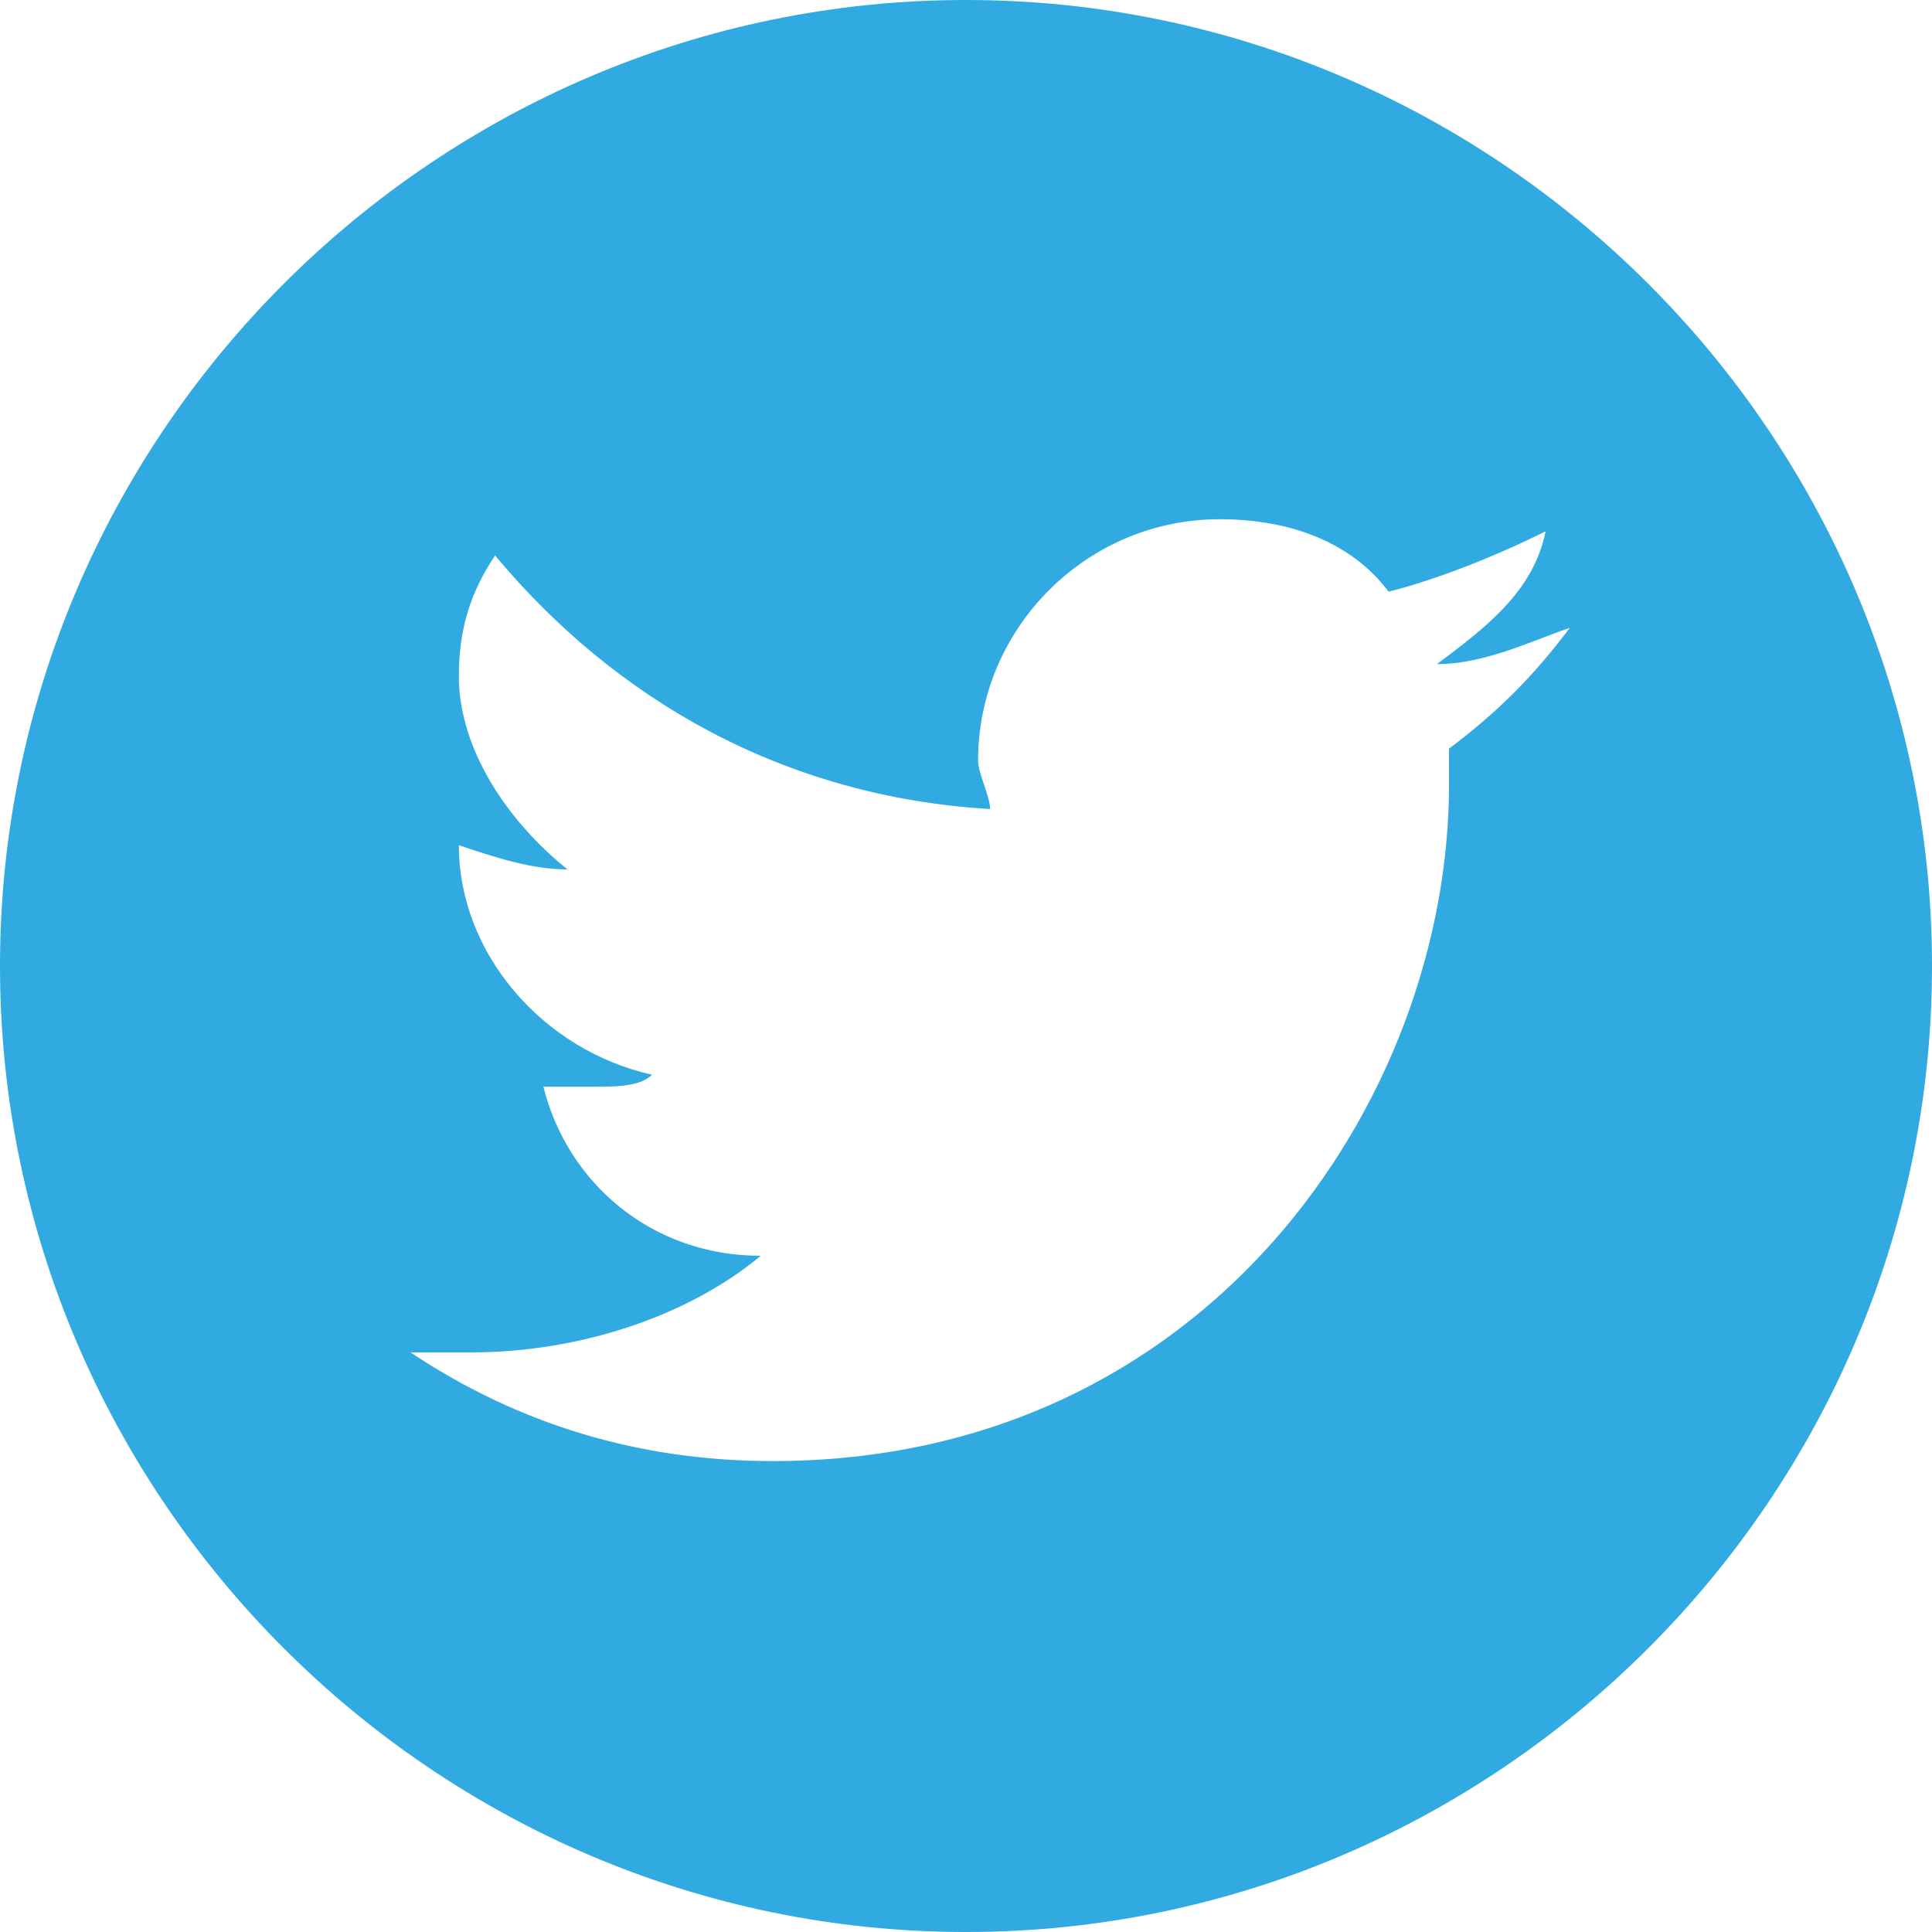
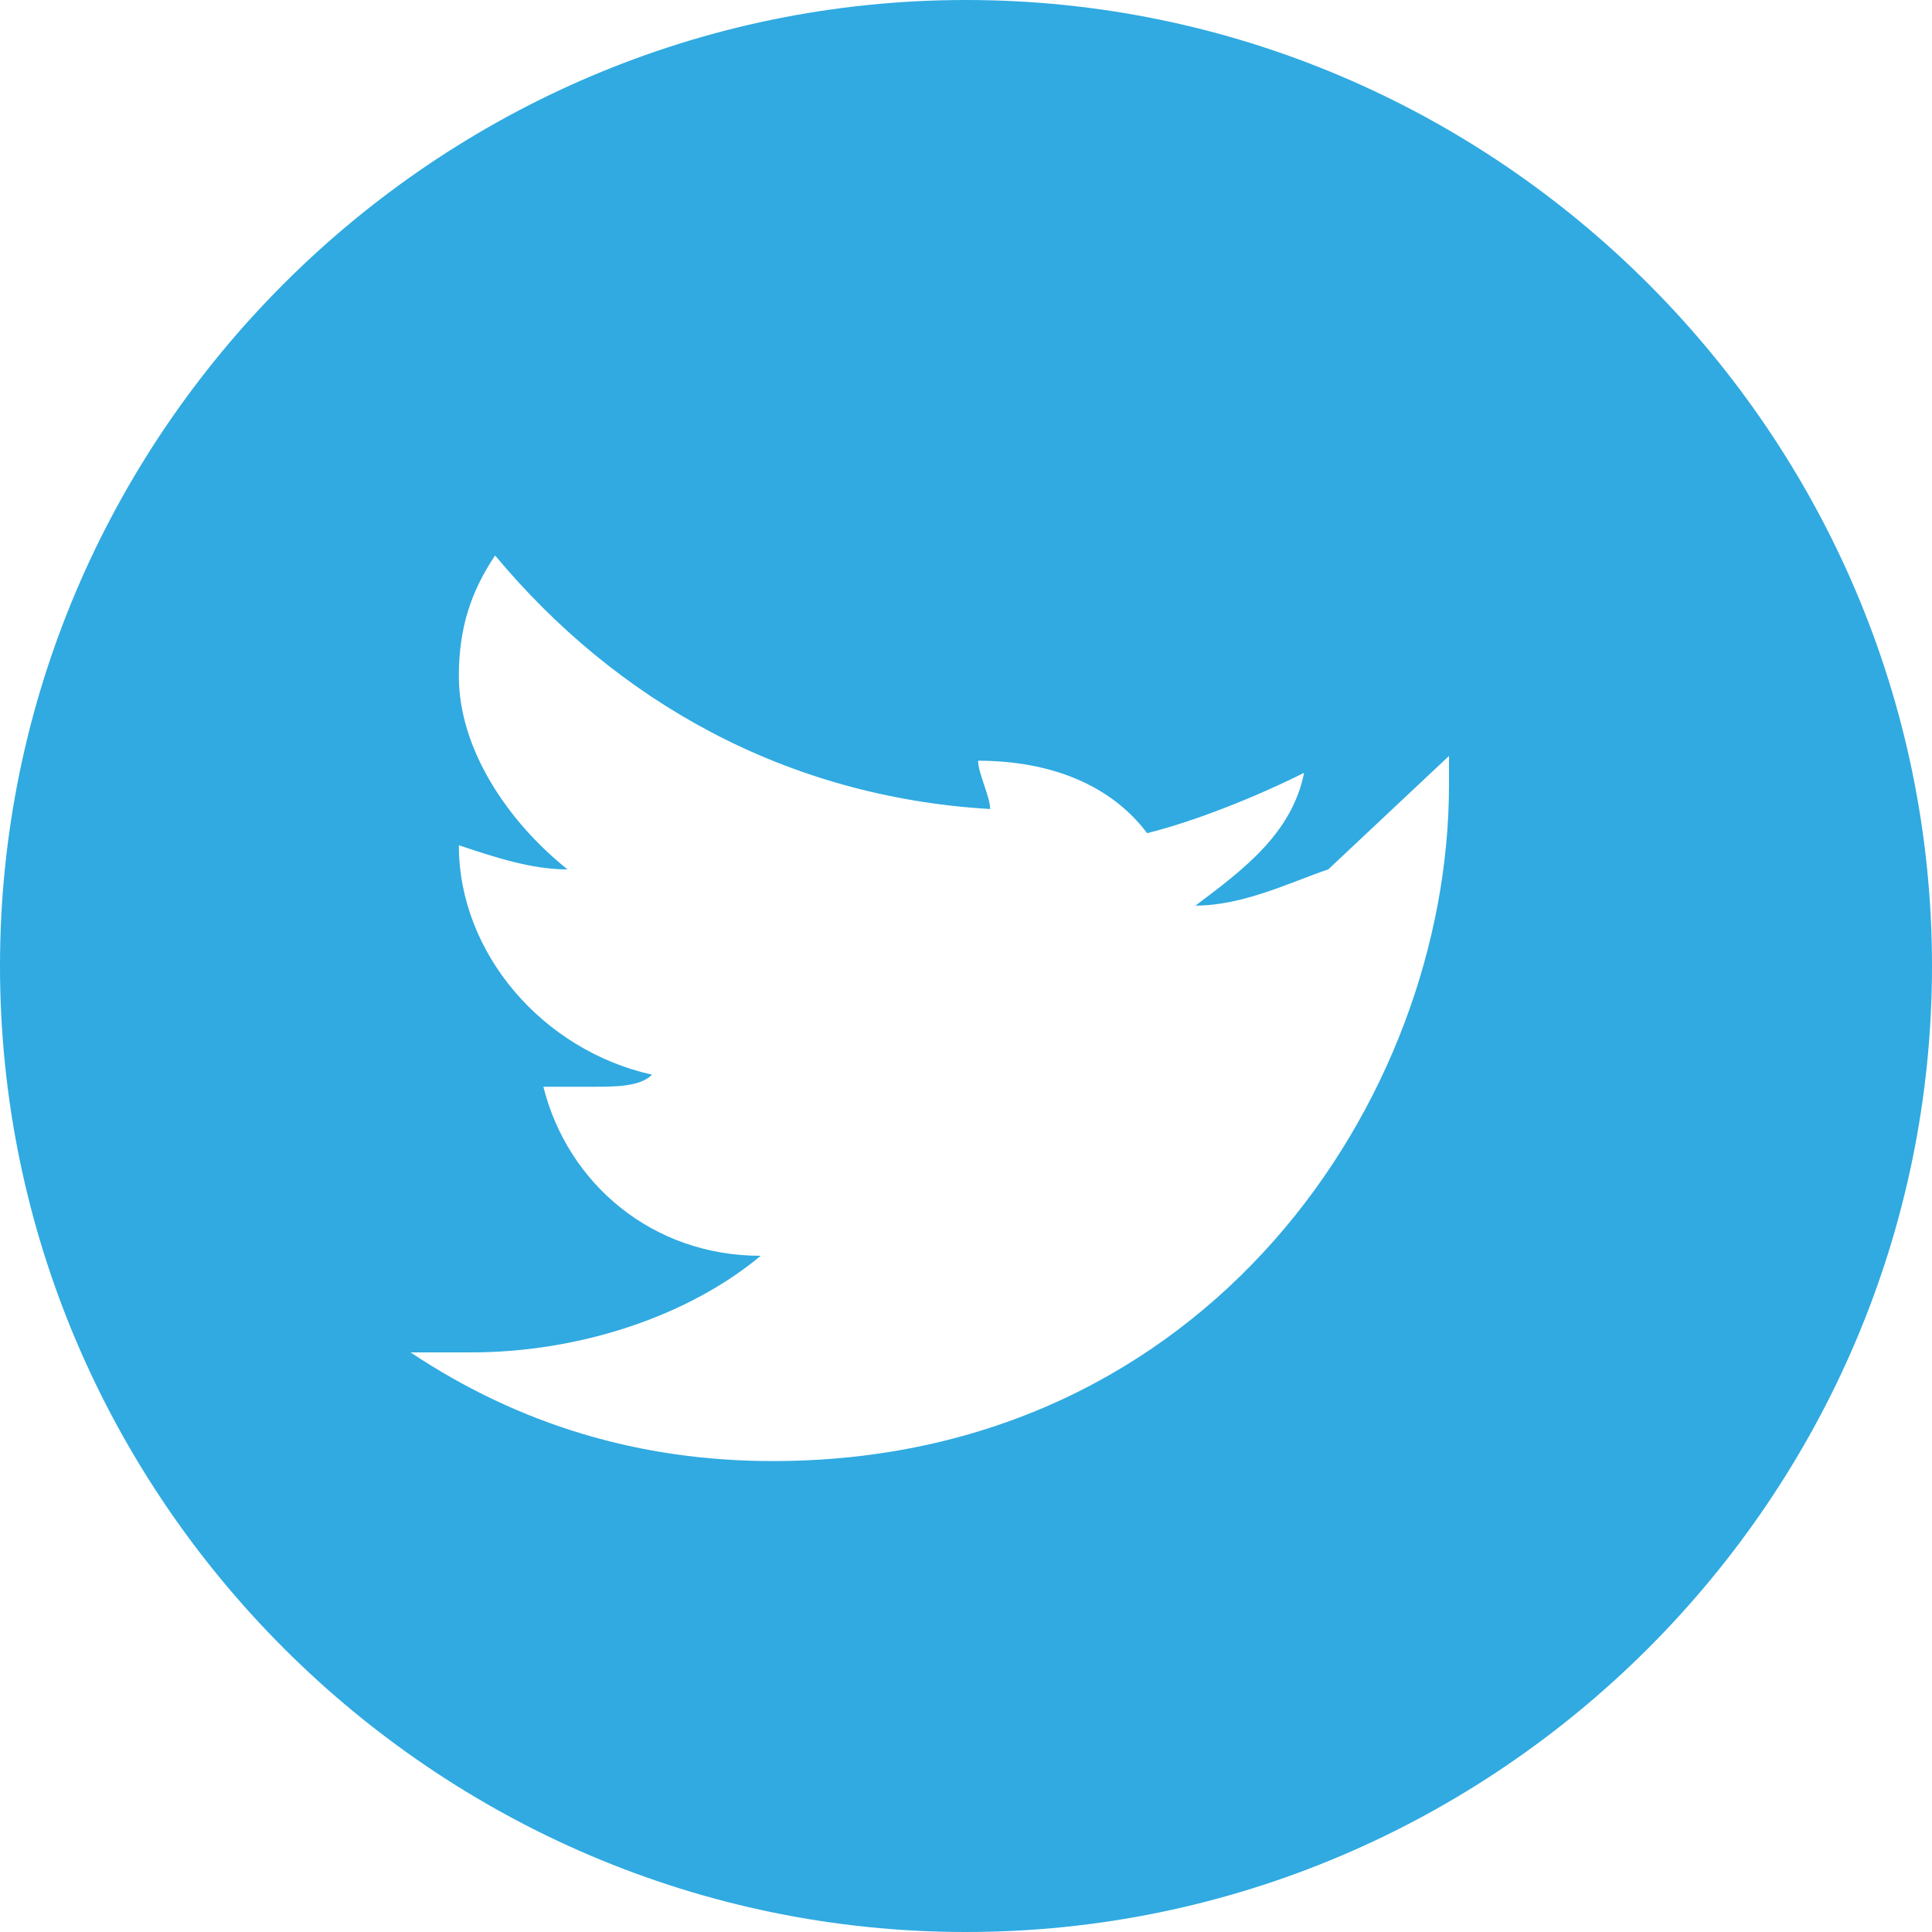
<svg xmlns="http://www.w3.org/2000/svg" version="1.1" id="Capa_1" x="0px" y="0px" viewBox="-942 536 16 16" style="enable-background:new -942 536 16 16;" xml:space="preserve">
  <style type="text/css">
	.st0{fill:#30AAE1;}
</style>
-   <path class="st0" d="M-934,536c-4.4,0-8,3.6-8,8s3.6,8,8,8s8-3.6,8-8S-929.6,536-934,536z M-930,542.2v0.3c0,2.6-2,5.6-5.6,5.6  c-1.1,0-2.1-0.3-3-0.9c0.2,0,0.3,0,0.5,0c0.9,0,1.8-0.3,2.4-0.8c-0.9,0-1.6-0.6-1.8-1.4c0.1,0,0.2,0,0.4,0c0.2,0,0.4,0,0.5-0.1  c-0.9-0.2-1.6-1-1.6-1.9l0,0c0.3,0.1,0.6,0.2,0.9,0.2c-0.5-0.4-0.9-1-0.9-1.6c0-0.4,0.1-0.7,0.3-1c1,1.2,2.4,2,4.1,2.1  c0-0.1-0.1-0.3-0.1-0.4c0-1.1,0.9-2,2-2c0.6,0,1.1,0.2,1.4,0.6c0.4-0.1,0.9-0.3,1.3-0.5c-0.1,0.5-0.5,0.8-0.9,1.1  c0.4,0,0.8-0.2,1.1-0.3C-929.3,541.6-929.6,541.9-930,542.2z" />
+   <path class="st0" d="M-934,536c-4.4,0-8,3.6-8,8s3.6,8,8,8s8-3.6,8-8S-929.6,536-934,536z M-930,542.2v0.3c0,2.6-2,5.6-5.6,5.6  c-1.1,0-2.1-0.3-3-0.9c0.2,0,0.3,0,0.5,0c0.9,0,1.8-0.3,2.4-0.8c-0.9,0-1.6-0.6-1.8-1.4c0.1,0,0.2,0,0.4,0c0.2,0,0.4,0,0.5-0.1  c-0.9-0.2-1.6-1-1.6-1.9l0,0c0.3,0.1,0.6,0.2,0.9,0.2c-0.5-0.4-0.9-1-0.9-1.6c0-0.4,0.1-0.7,0.3-1c1,1.2,2.4,2,4.1,2.1  c0-0.1-0.1-0.3-0.1-0.4c0.6,0,1.1,0.2,1.4,0.6c0.4-0.1,0.9-0.3,1.3-0.5c-0.1,0.5-0.5,0.8-0.9,1.1  c0.4,0,0.8-0.2,1.1-0.3C-929.3,541.6-929.6,541.9-930,542.2z" />
</svg>